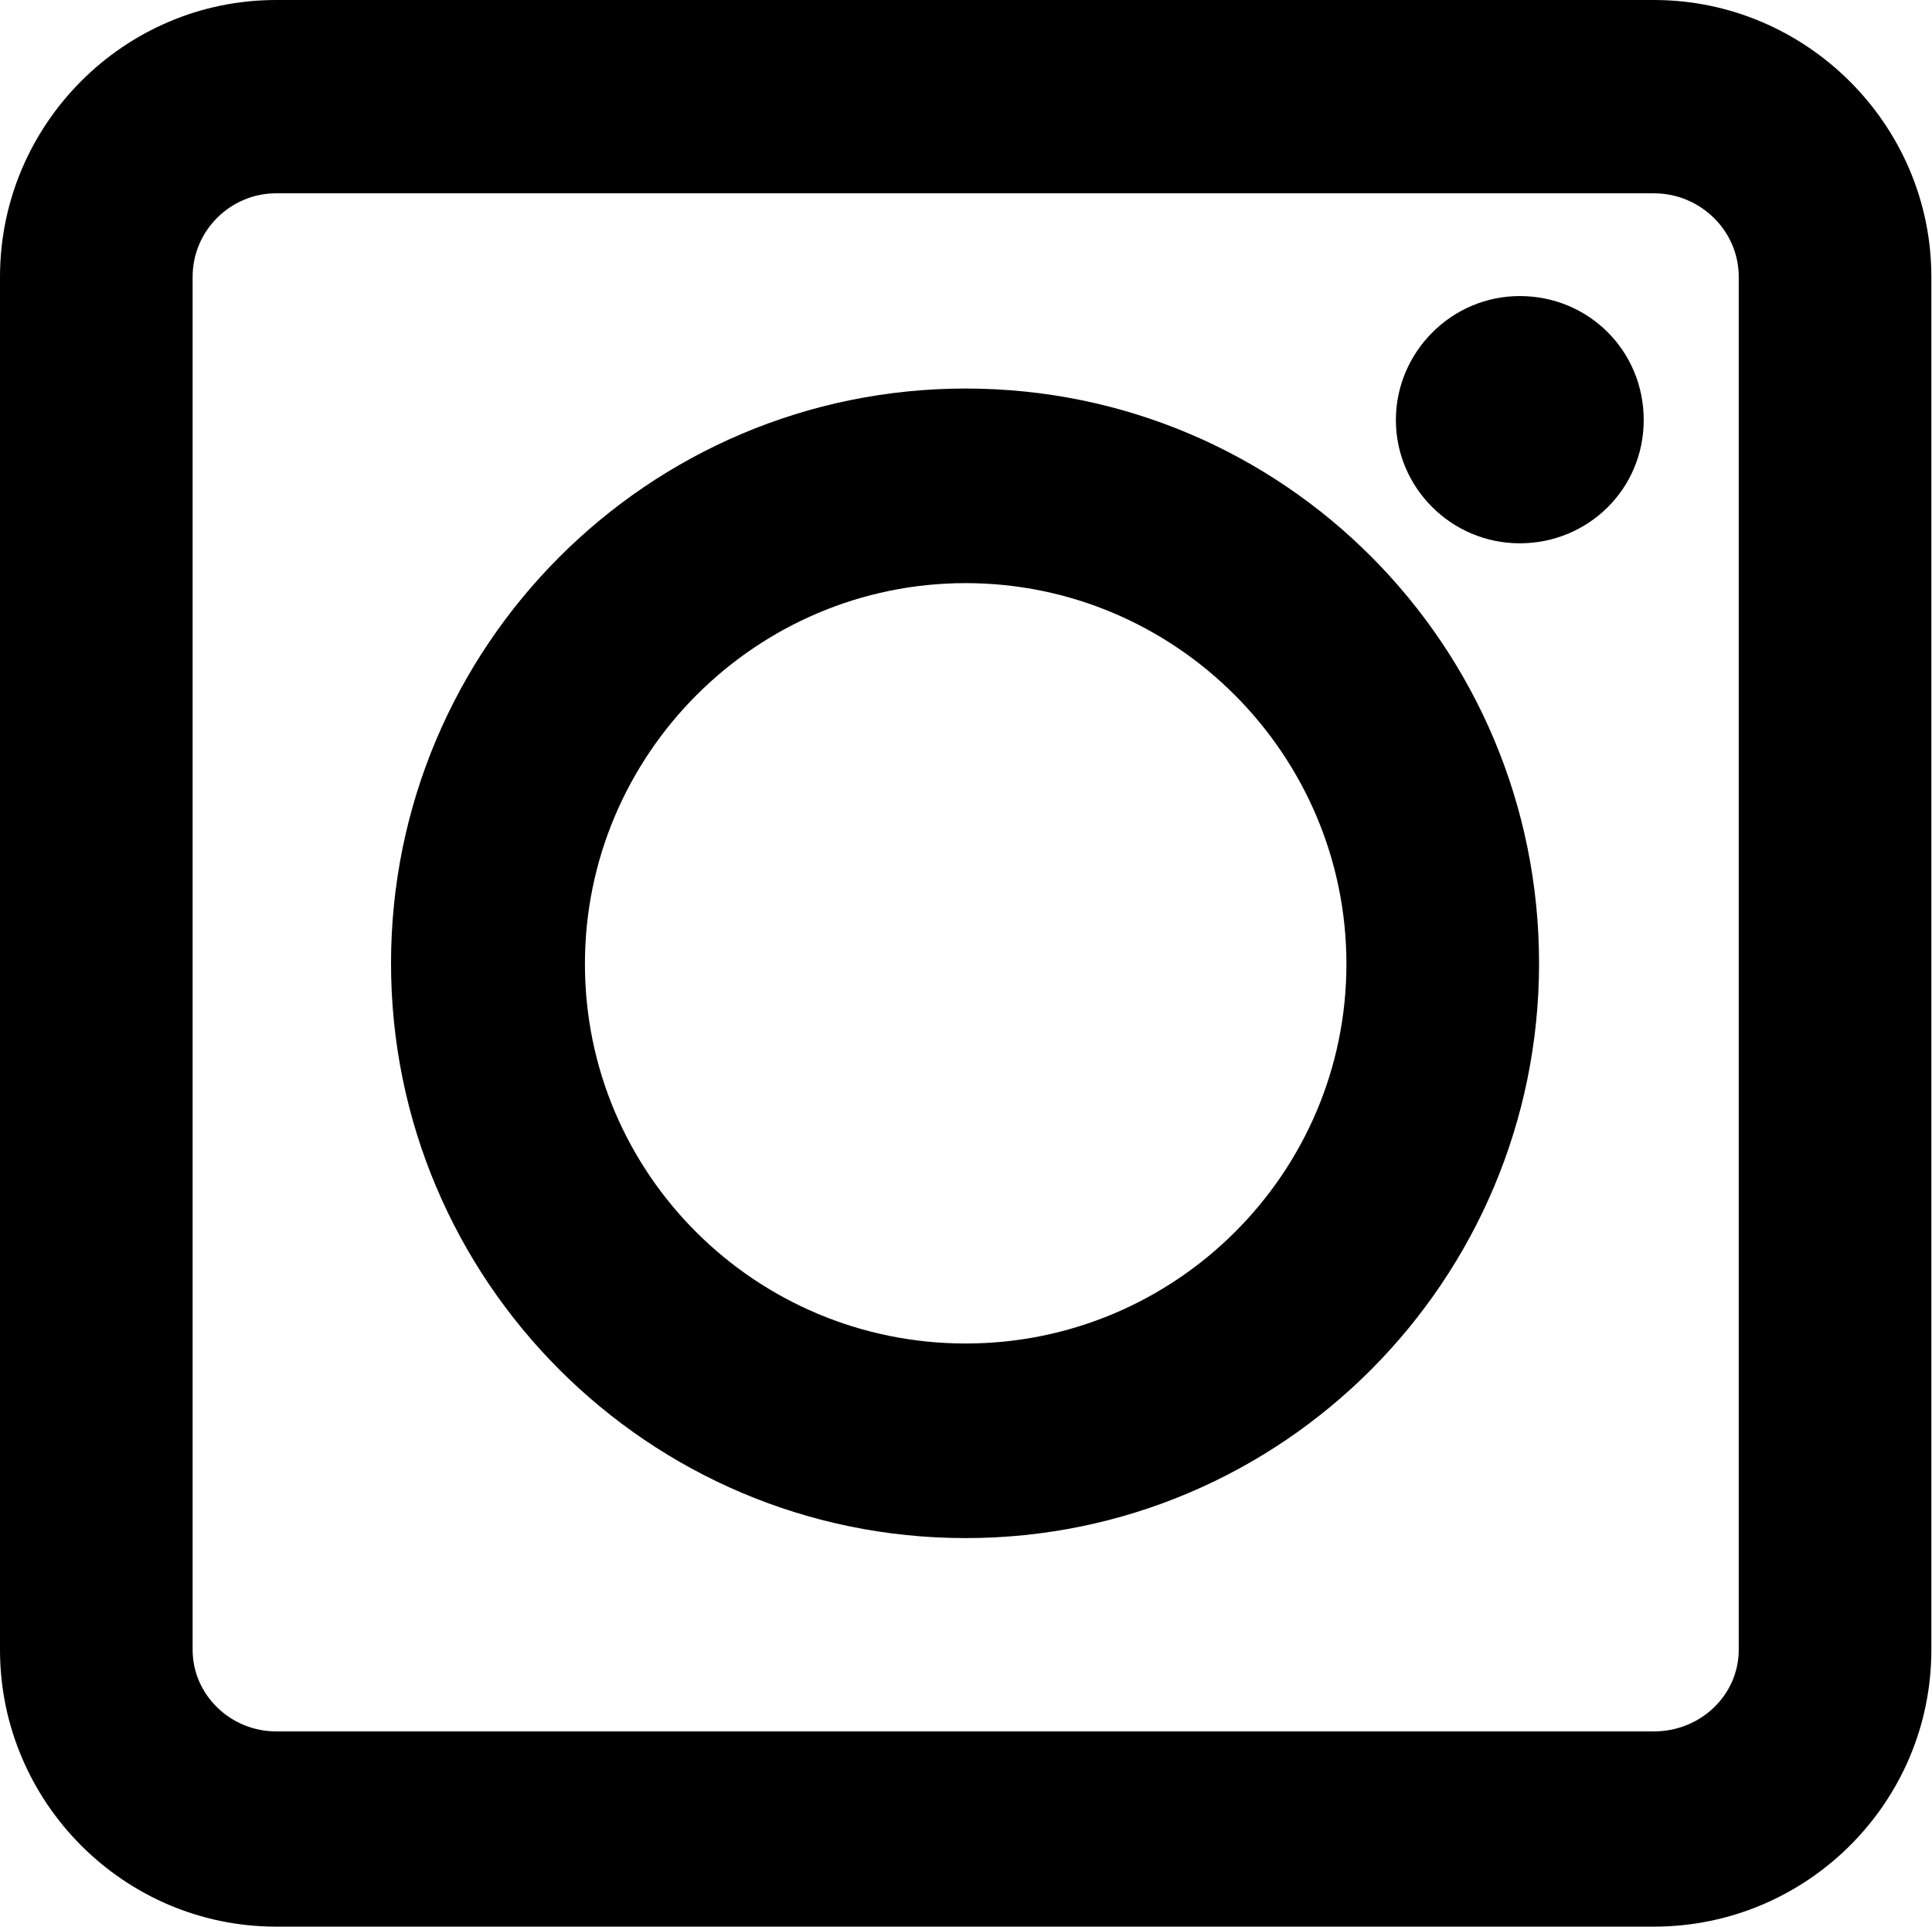
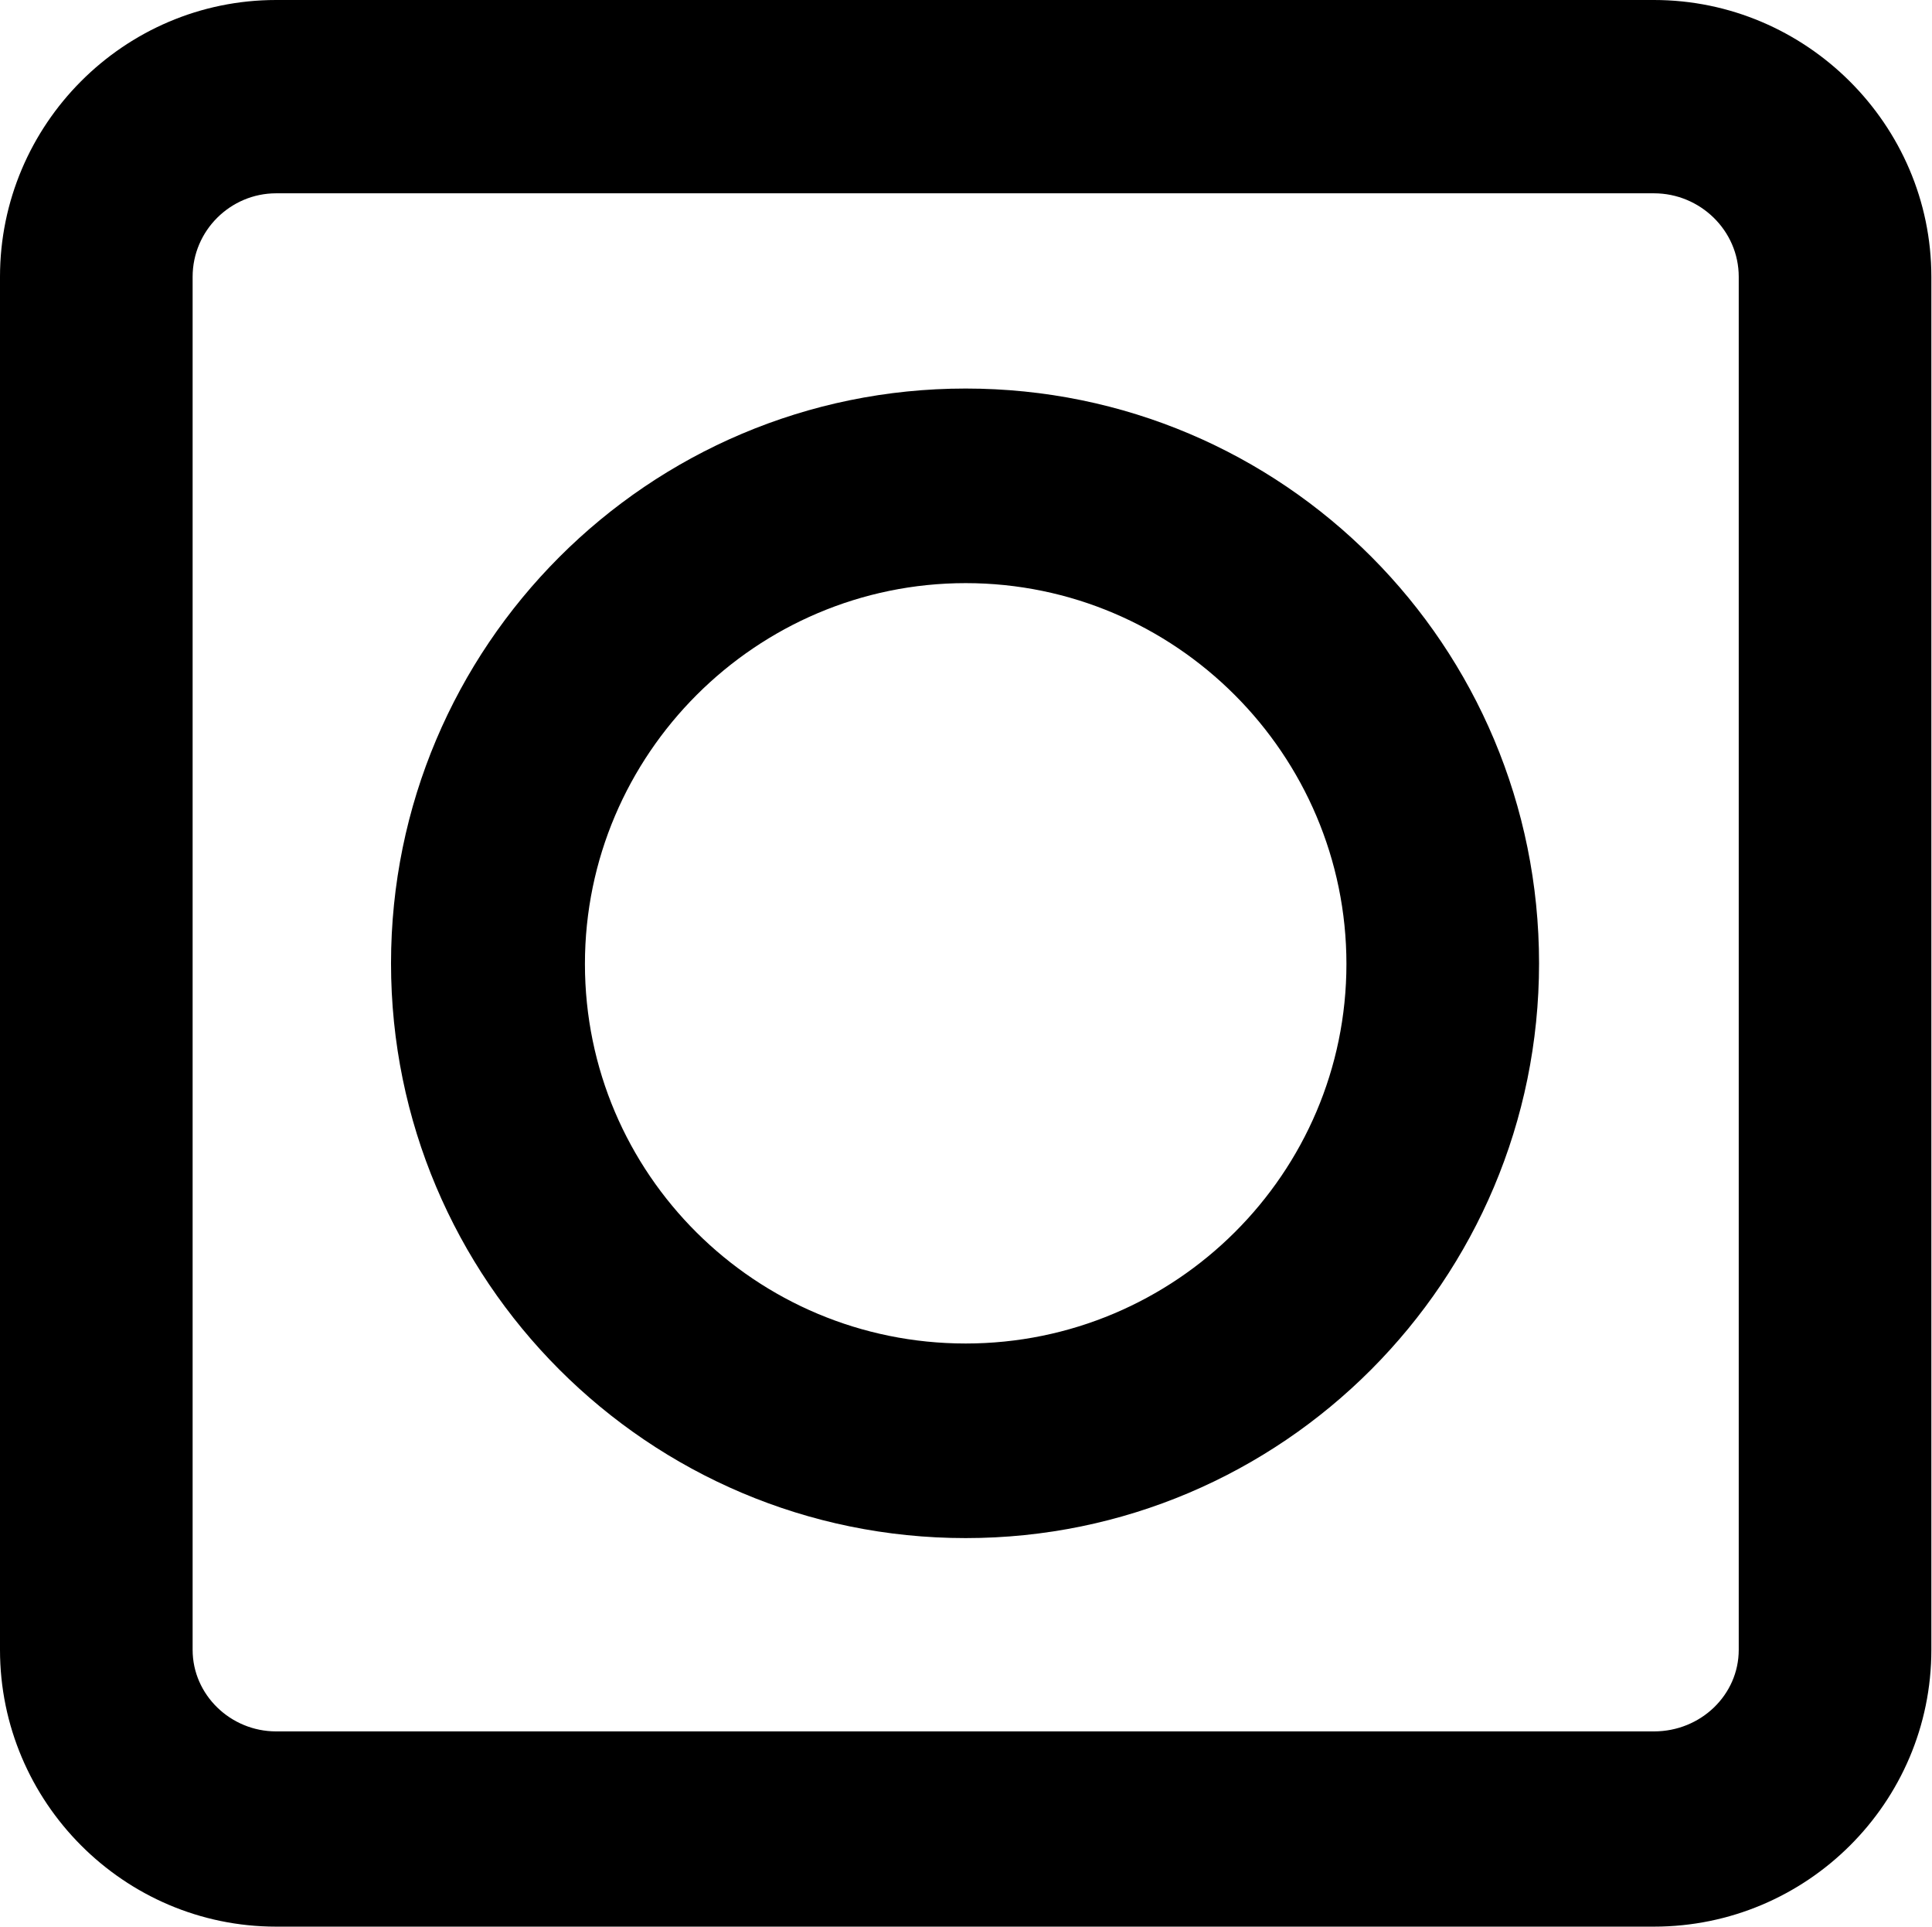
<svg xmlns="http://www.w3.org/2000/svg" id="_レイヤー_2" viewBox="0 0 30.09 30">
  <defs>
    <style>.cls-1{stroke-width:0px;}</style>
  </defs>
  <g id="txt">
    <path class="cls-1" d="m15.04,23.95c-4.95,0-8.95-4.02-8.95-8.95s4-8.95,8.95-8.95,8.93,4.01,8.93,8.95-4,8.95-8.93,8.95Zm0-14.87c-3.26,0-5.93,2.66-5.93,5.93s2.66,5.91,5.93,5.91,5.93-2.65,5.93-5.91-2.66-5.93-5.93-5.93Z" />
-     <path class="cls-1" d="m23.67,8.46c-1.07,0-1.93-.87-1.93-1.92s.86-1.93,1.93-1.93,1.93.85,1.93,1.93-.87,1.92-1.93,1.92Z" />
    <path class="cls-1" d="m25.76,0H4.3C1.93,0,0,1.94,0,4.31v21.38c0,2.37,1.93,4.31,4.3,4.31h21.46c2.38,0,4.32-1.93,4.32-4.31V4.31c0-2.37-1.95-4.31-4.32-4.31Zm1.32,25.69c0,.7-.59,1.27-1.32,1.27H4.3c-.71,0-1.3-.57-1.3-1.27V4.31c0-.72.59-1.3,1.3-1.3h21.46c.72,0,1.32.58,1.32,1.3v21.38Z" />
  </g>
</svg>